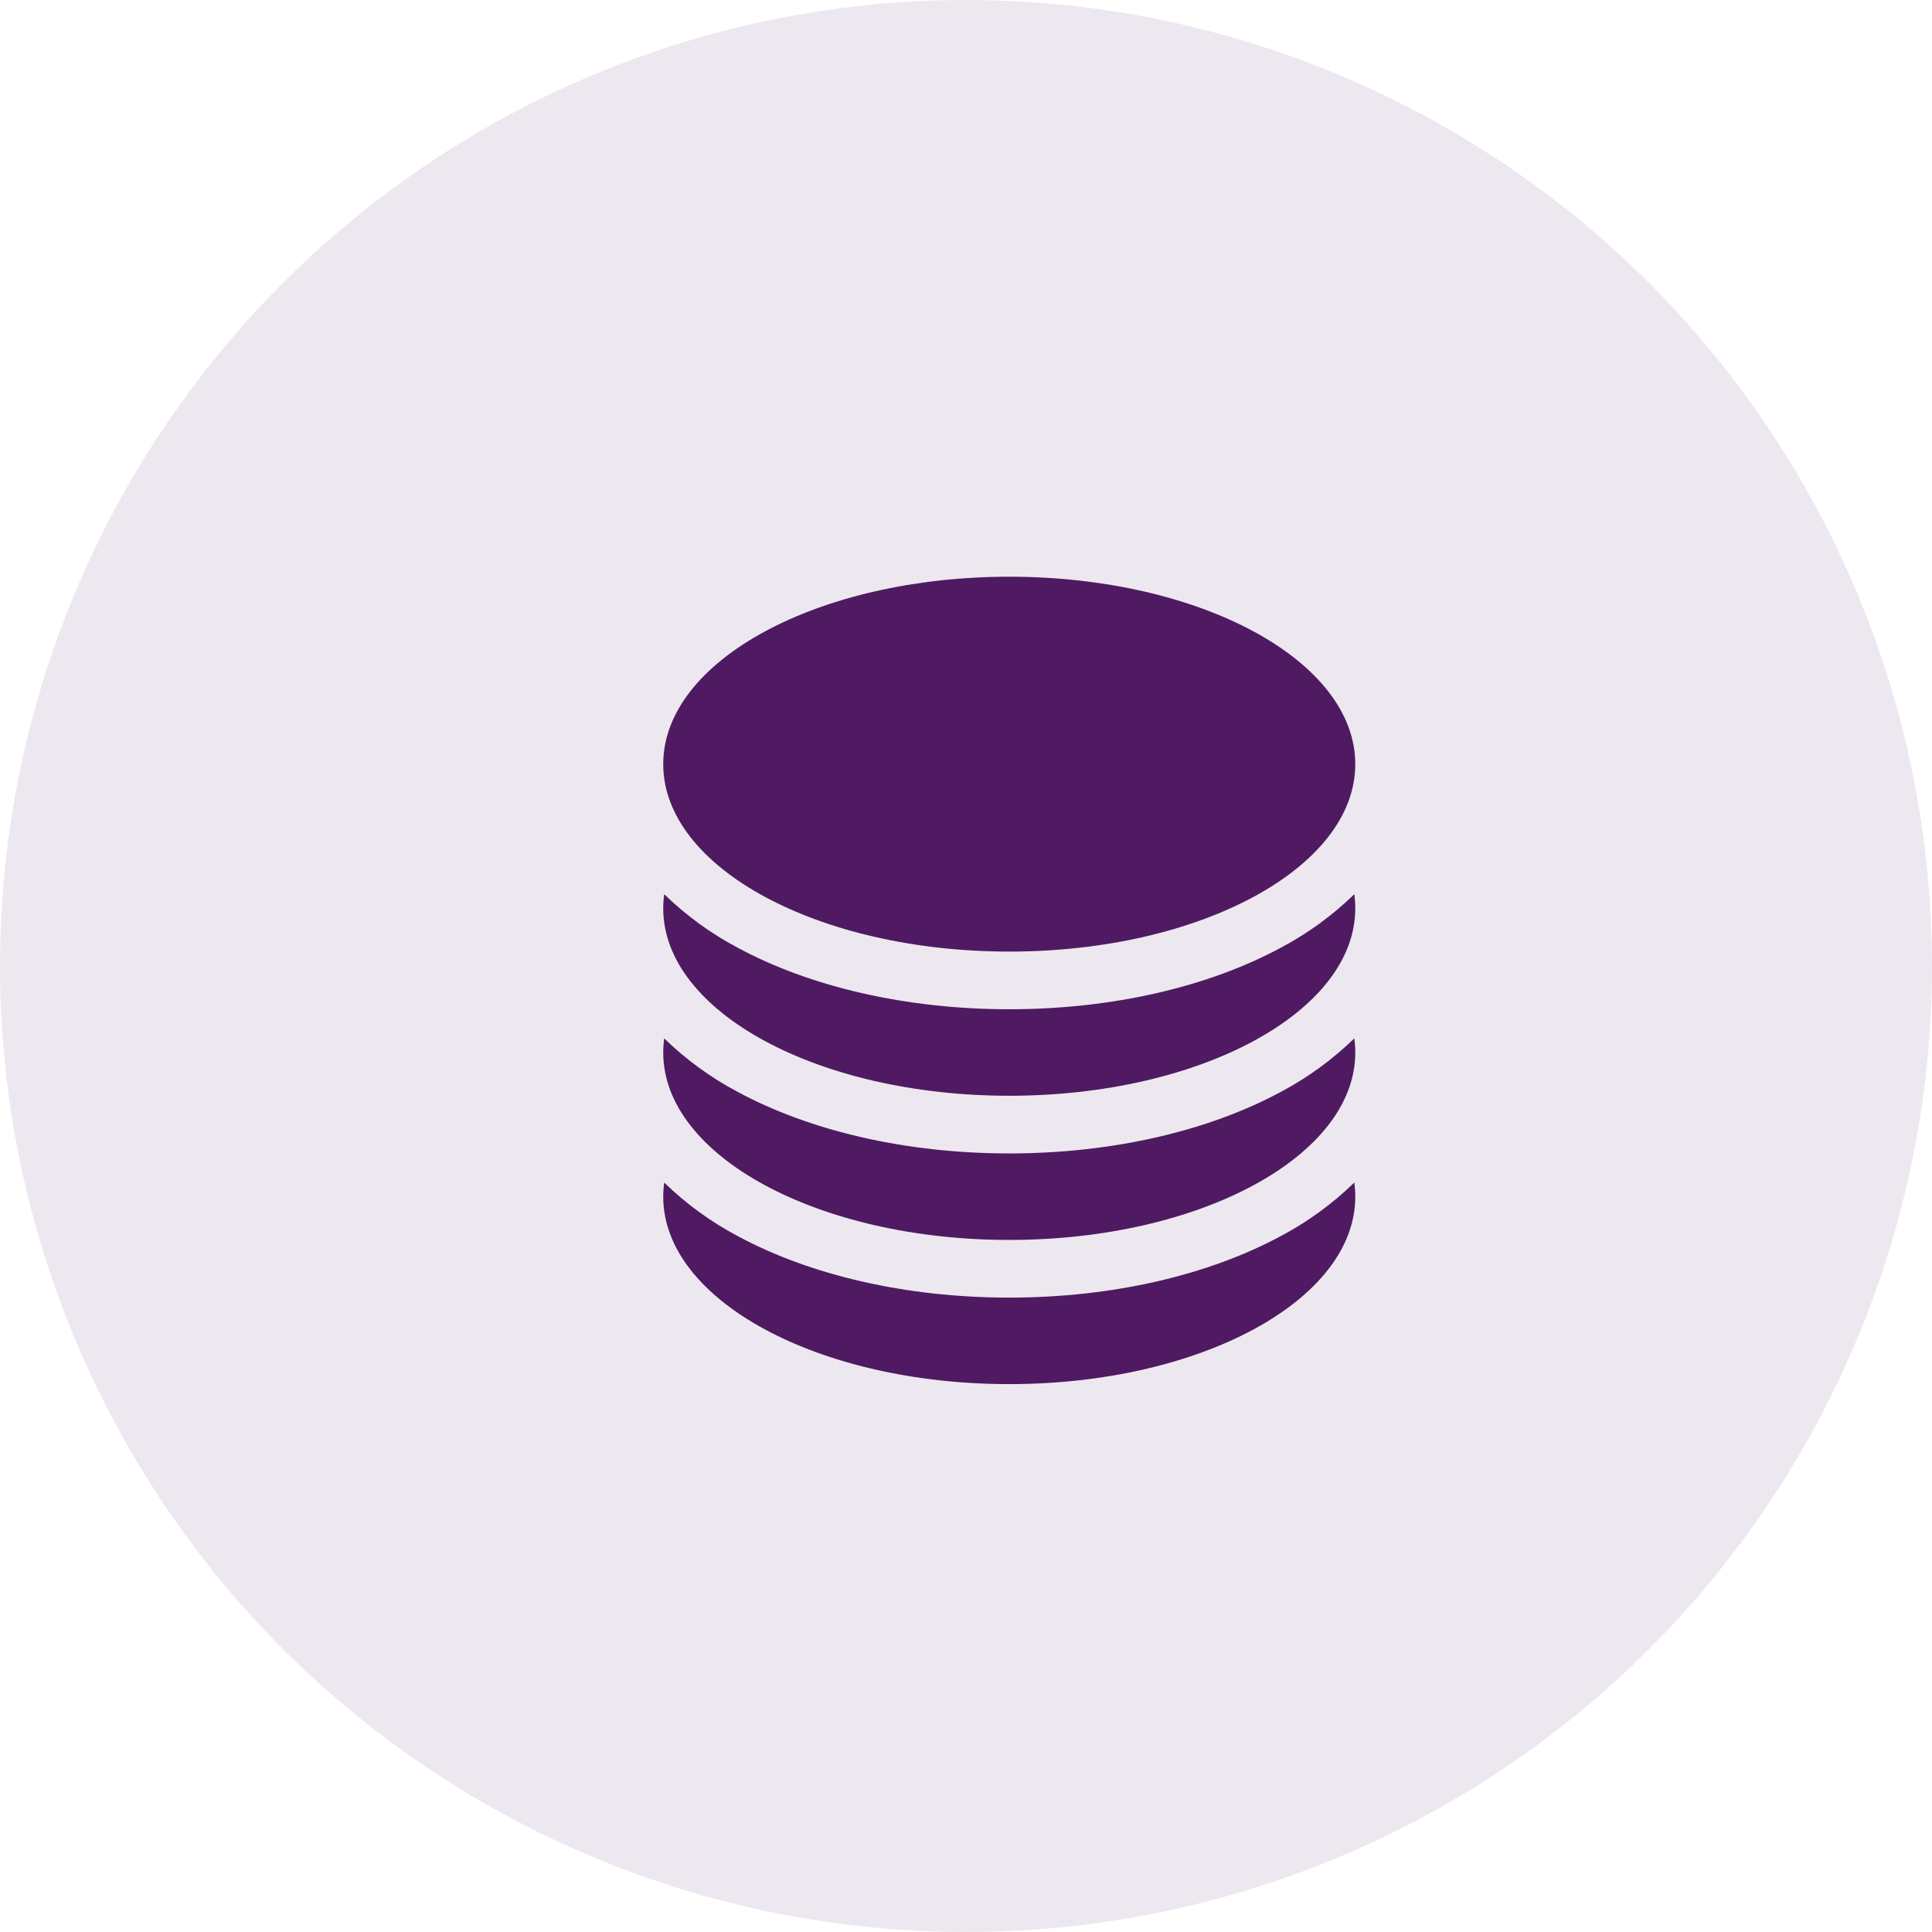
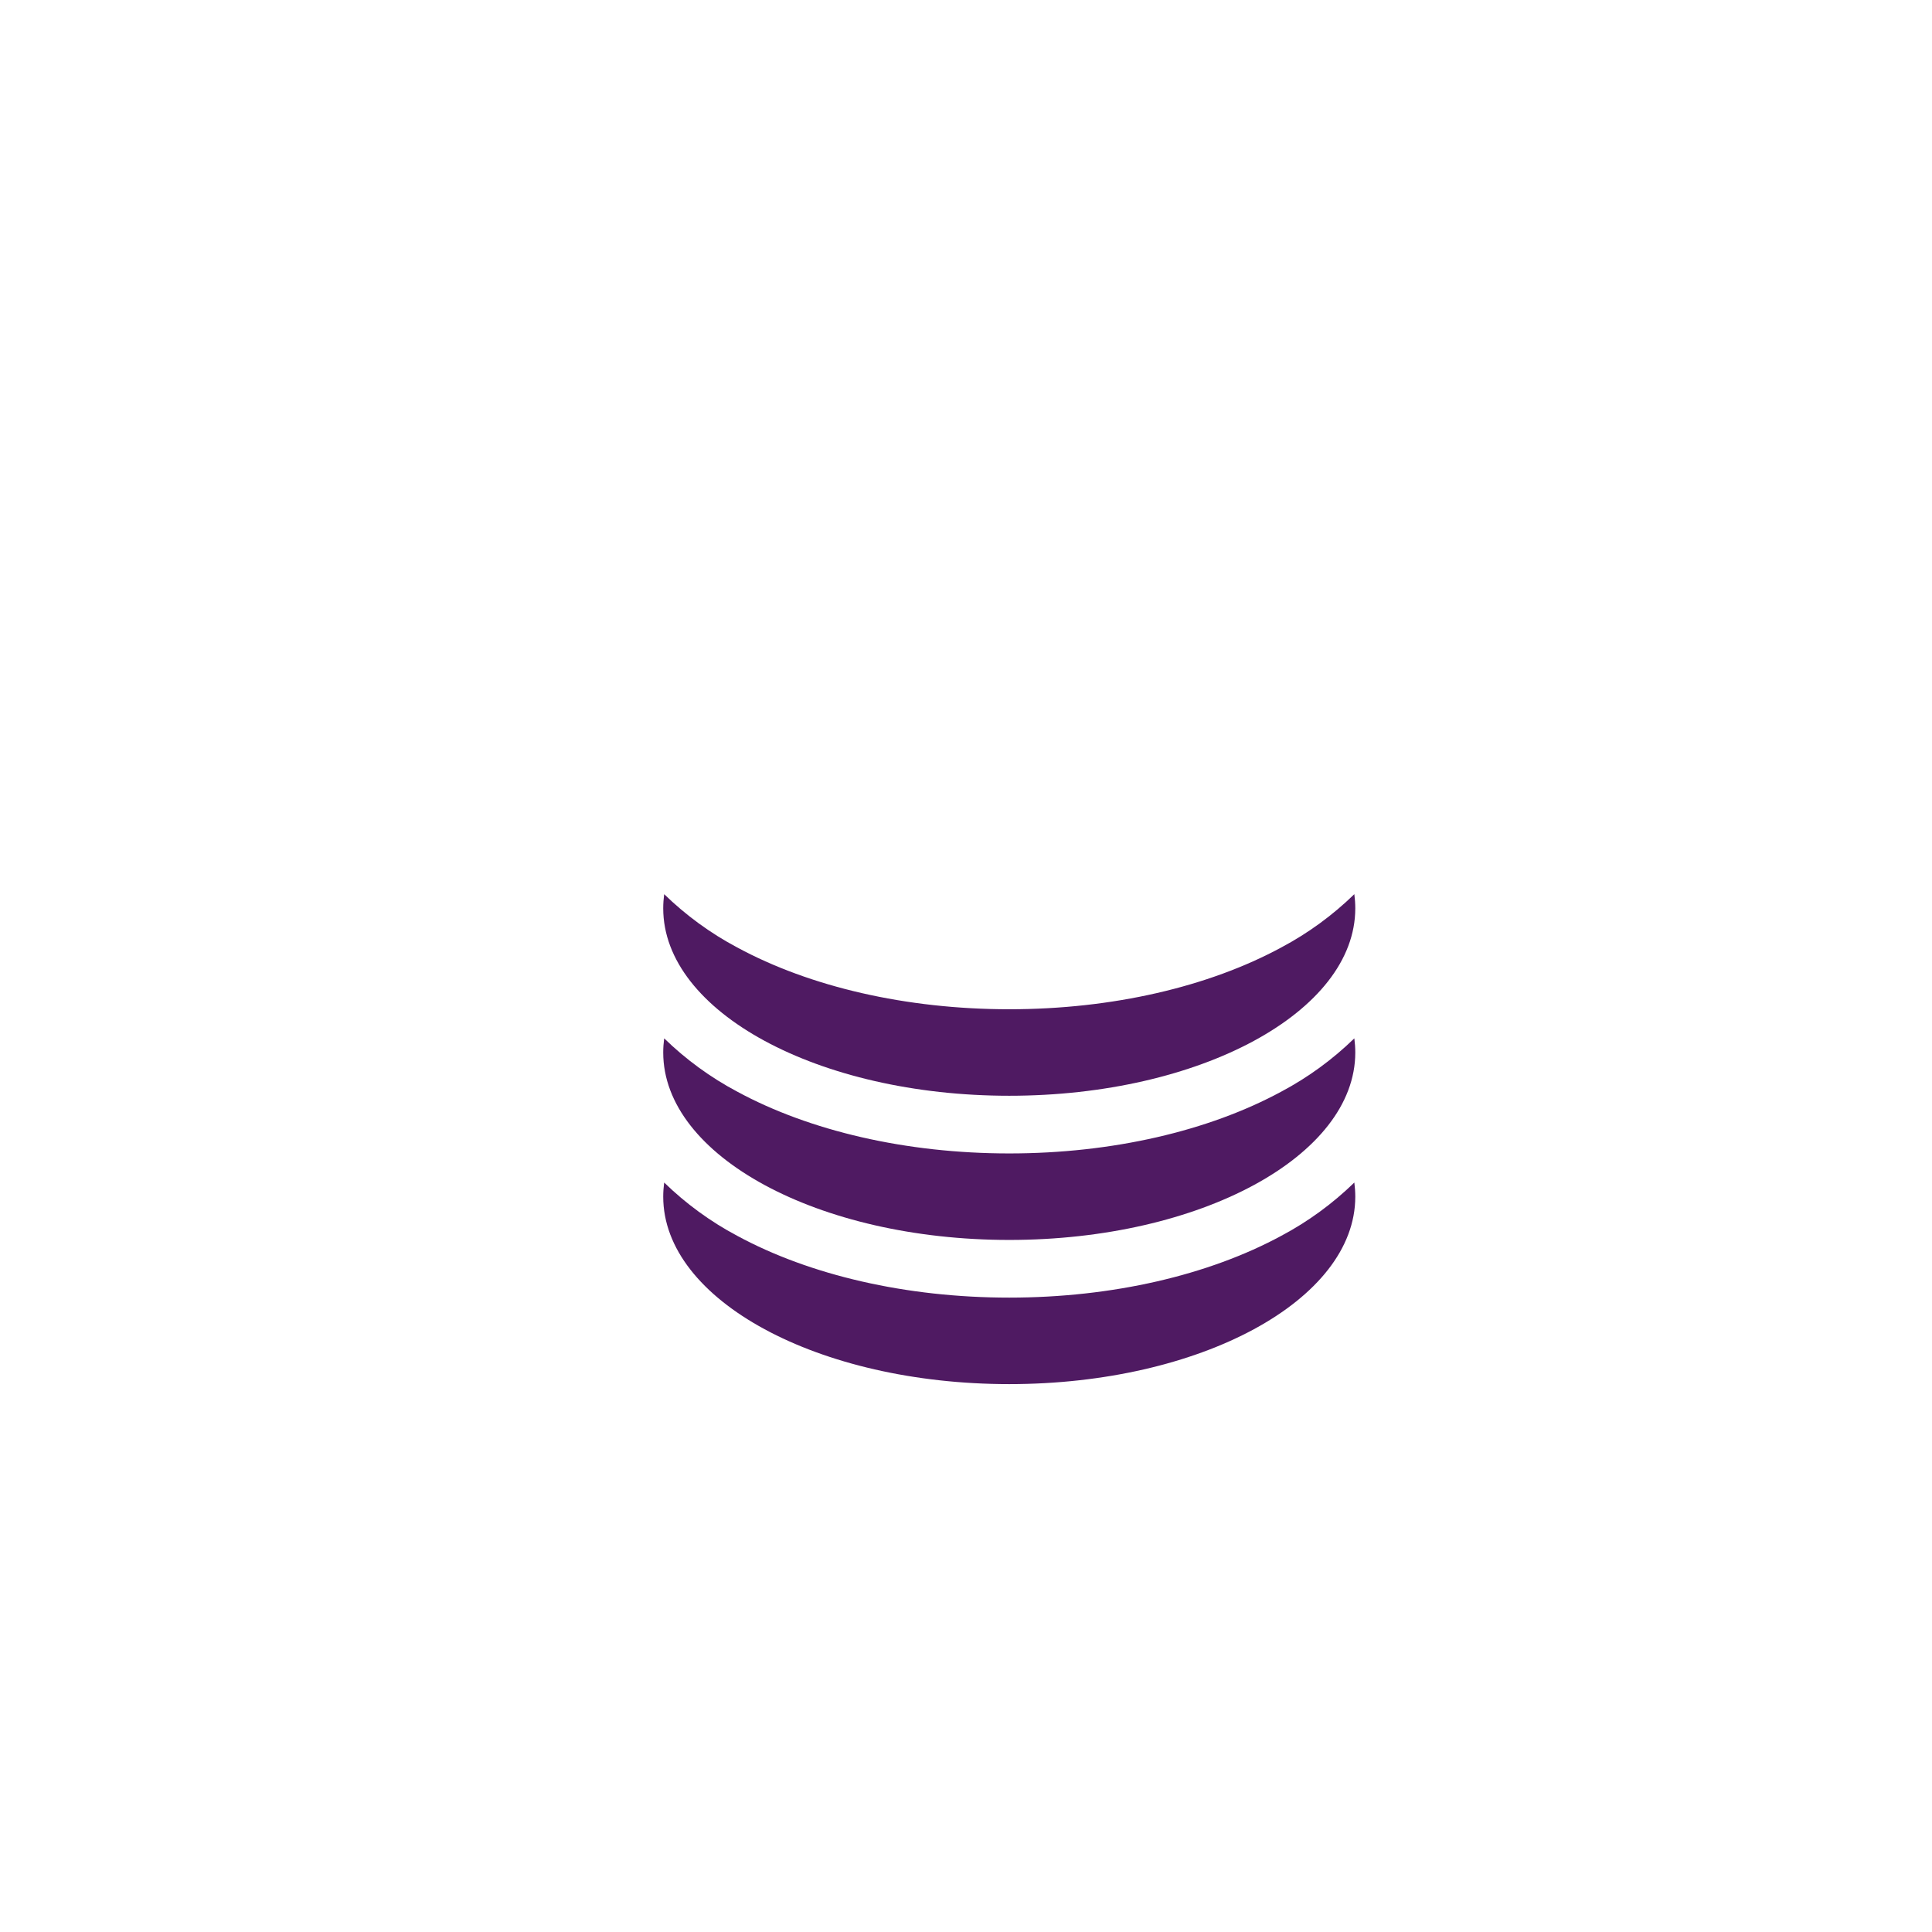
<svg xmlns="http://www.w3.org/2000/svg" width="67" height="67" viewBox="0 0 67 67" fill="none">
-   <circle cx="33.5" cy="33.5" r="33.5" fill="#4F1A62" fill-opacity="0.1" />
-   <path d="M47 26.5C47 30.089 41.627 33 35 33C28.373 33 23 30.089 23 26.5C23 22.911 28.373 20 35 20C41.627 20 47 22.911 47 26.5Z" fill="#4F1A62" />
  <path d="M35 35C38.58 35 41.92 34.219 44.437 32.855C45.364 32.363 46.215 31.741 46.967 31.009C46.988 31.171 47 31.335 47 31.5C47 35.089 41.627 38 35 38C28.373 38 23 35.089 23 31.5C23 31.335 23.012 31.171 23.033 31.009C23.785 31.741 24.636 32.363 25.563 32.855C28.079 34.219 31.42 35 35 35Z" fill="#4F1A62" />
  <path d="M35 40C38.58 40 41.92 39.219 44.437 37.855C45.364 37.363 46.215 36.741 46.967 36.009C46.988 36.171 47 36.335 47 36.5C47 40.089 41.627 43 35 43C28.373 43 23 40.089 23 36.5C23 36.335 23.012 36.171 23.033 36.009C23.785 36.741 24.636 37.363 25.563 37.855C28.079 39.219 31.42 40 35 40Z" fill="#4F1A62" />
  <path d="M35 45C38.58 45 41.92 44.219 44.437 42.855C45.364 42.363 46.215 41.741 46.967 41.009C46.988 41.171 47 41.335 47 41.5C47 45.089 41.627 48 35 48C28.373 48 23 45.089 23 41.5C23 41.335 23.012 41.171 23.033 41.009C23.785 41.741 24.636 42.363 25.563 42.855C28.079 44.219 31.42 45 35 45Z" fill="#4F1A62" />
</svg>